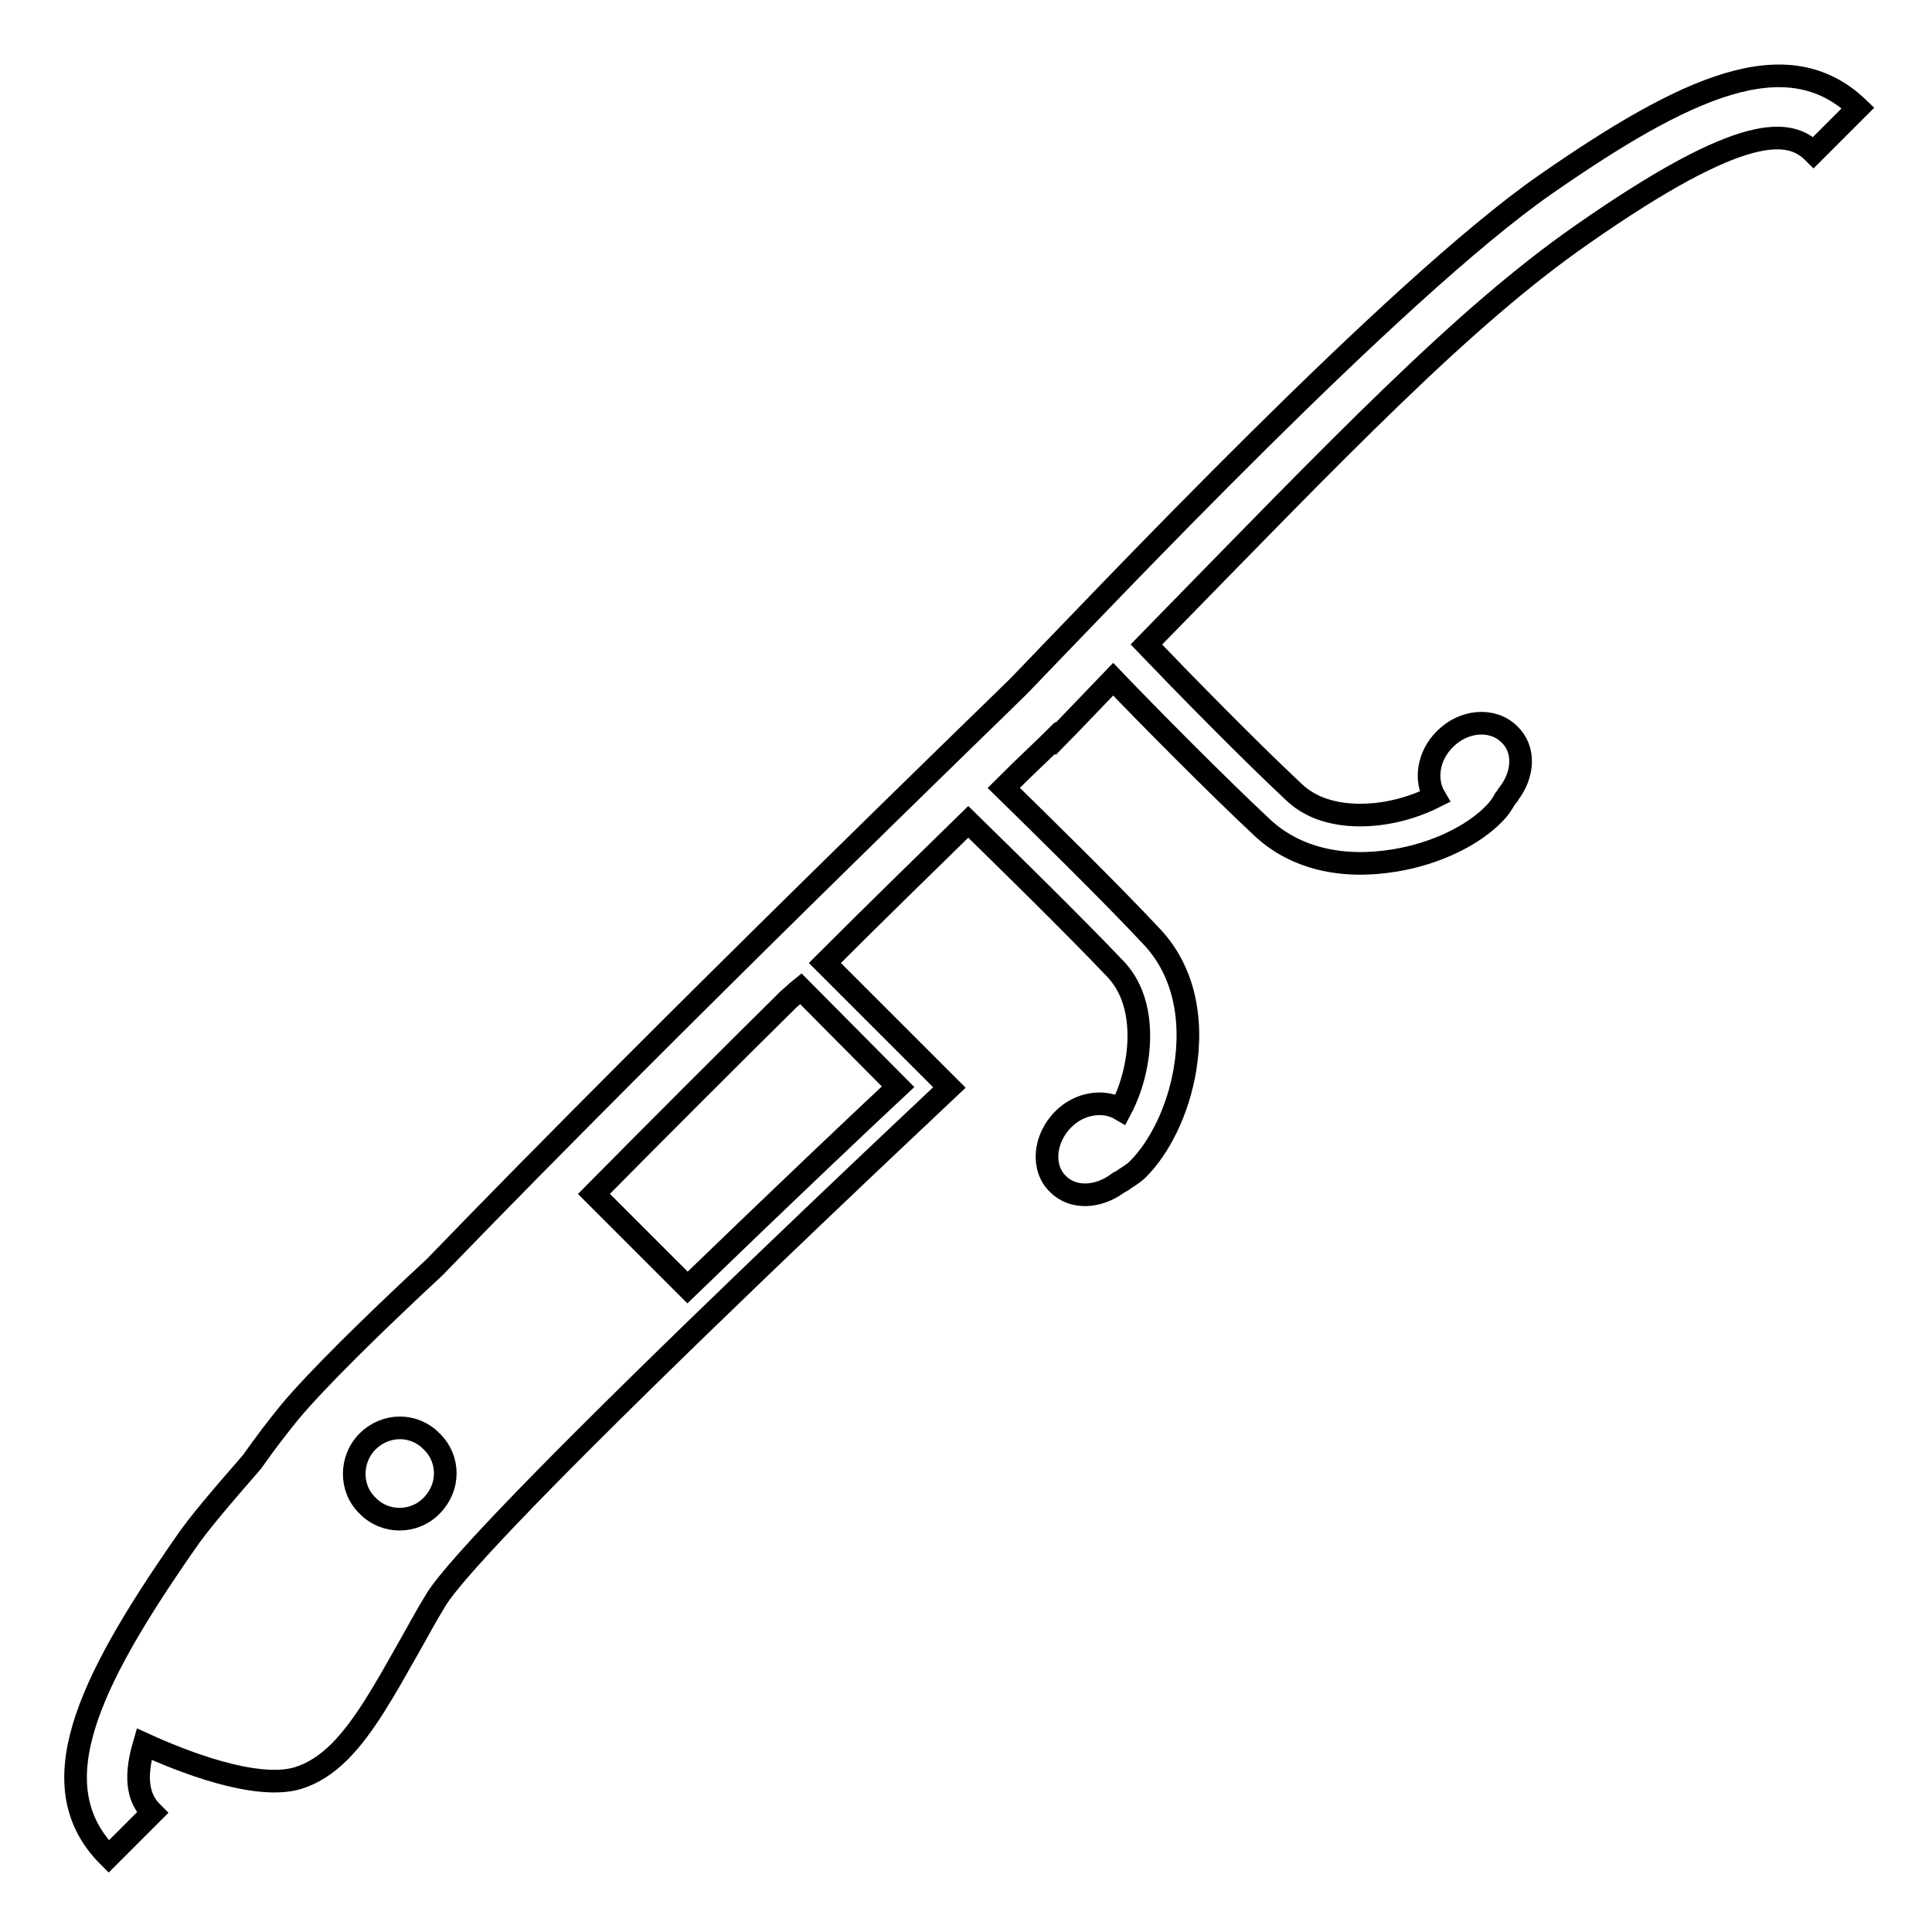
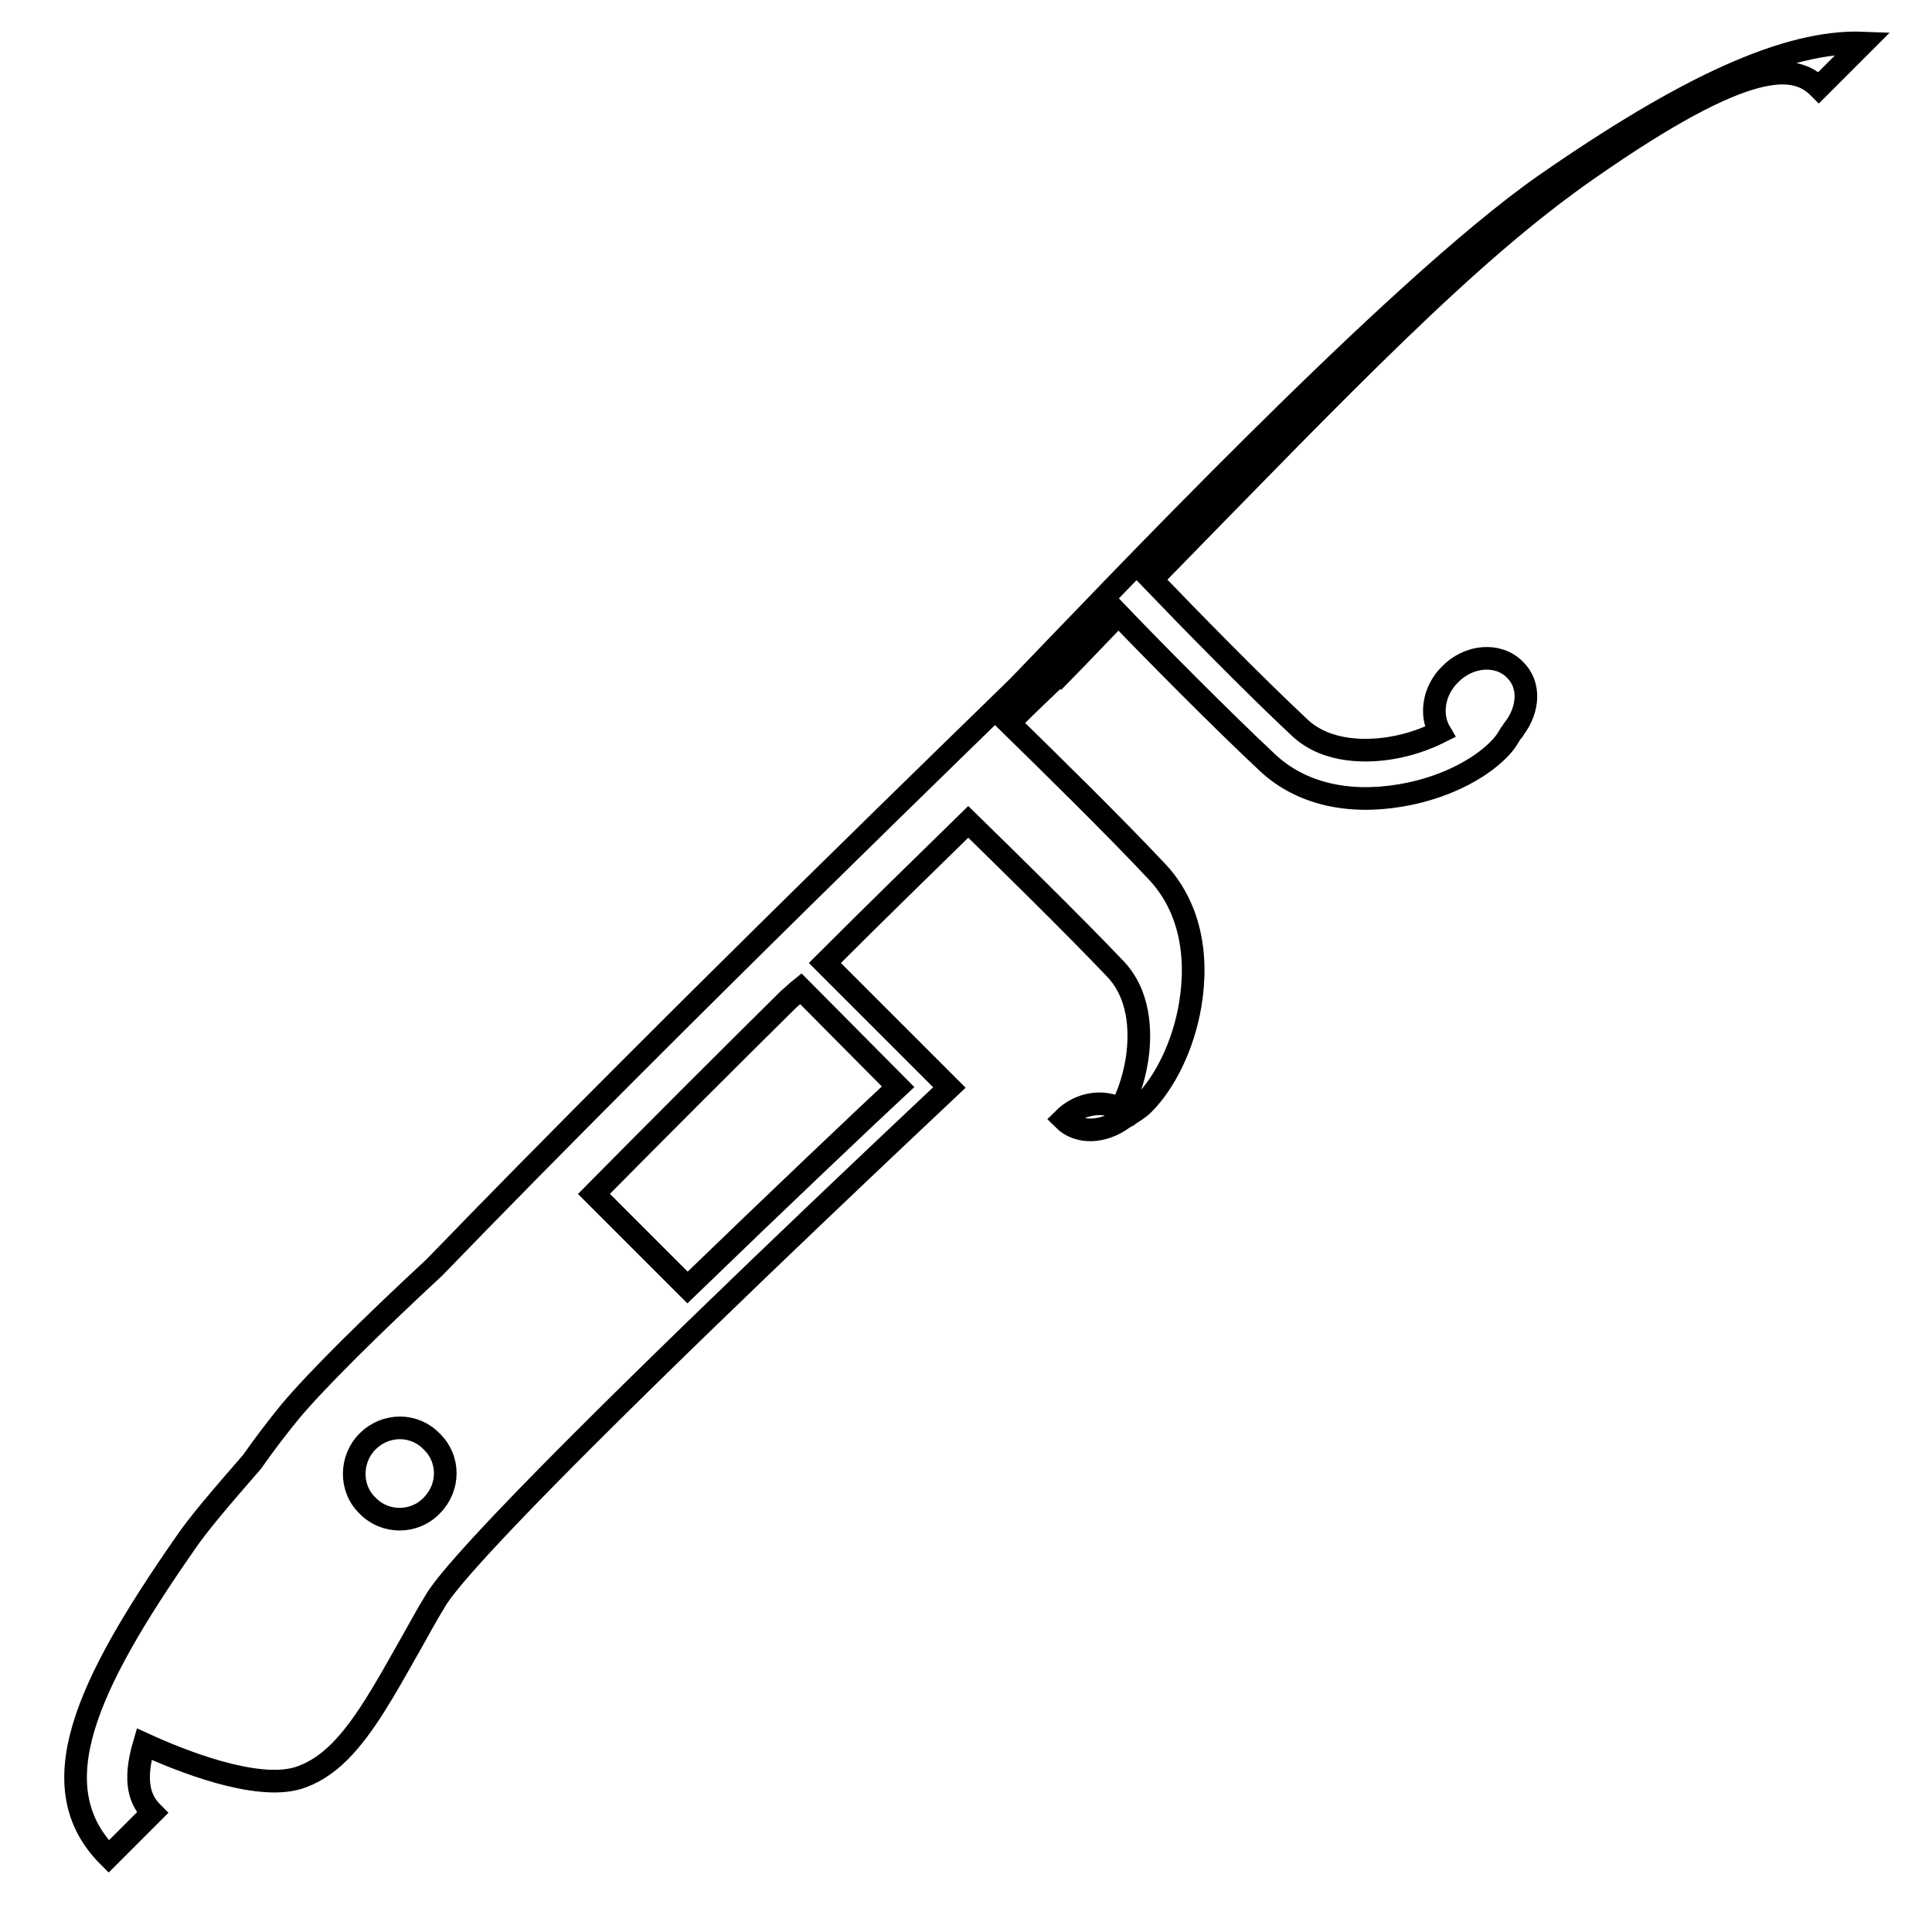
<svg xmlns="http://www.w3.org/2000/svg" version="1.1" x="0px" y="0px" viewBox="0 0 256 256" enable-background="new 0 0 256 256" xml:space="preserve">
  <g>
    <g>
      <g>
-         <path stroke-width="3" fill-opacity="0" stroke="#000000" d="M204.7,24.5c-19.8,13.8-58.3,54.6-69.7,66.4l0,0c-2.6,2.6-45.4,43.9-77.4,77c-8.4,7.8-15.6,14.9-19.2,19.2c-1.7,2.1-3.4,4.3-5,6.6c-4,4.6-7.2,8.3-9,11c-13,18.7-19.2,32.1-10,41.3l5.8-5.8c-1.6-1.6-2.6-4-1.1-9.1c4.8,2.2,14.8,6.2,20.4,4.5c1.9-0.6,3.7-1.7,5.5-3.5c3.3-3.3,6.1-8.4,9.1-13.7c1.2-2.1,2.3-4.2,3.6-6.3c1.1-1.9,5.4-7.1,19.5-21.2c19.5-19.5,46.5-44.8,46.8-45.1l1.8-1.7l-16.5-16.5c7.2-7.2,13.8-13.6,19-18.7c4.7,4.6,13.9,13.6,19.6,19.6c3.5,3.8,3.2,9.3,2.7,12.2c-0.4,2.4-1.2,4.6-2.1,6.3c-2.2-1.3-5.4-0.9-7.6,1.3c-2.6,2.6-2.9,6.5-0.7,8.6c2,2,5.3,1.8,7.9-0.1l0,0c0.1,0,0.2-0.2,0.3-0.2c0.2-0.1,0.3-0.1,0.5-0.3c0,0,0,0,0,0c0.6-0.4,1.3-0.8,1.9-1.4c2.9-2.9,5.3-7.8,6.2-13.1c1.2-7.1-0.3-13.3-4.3-17.6c-5.7-6.1-14.9-15.1-19.7-19.8c3.1-3.1,5.5-5.3,6.8-6.6l0.1,0.1c0.1-0.1,3-3.1,7.6-7.9c4.6,4.8,13.7,14,19.8,19.7c4.3,4,10.5,5.5,17.6,4.3c5.4-0.9,10.3-3.3,13.1-6.2c0.6-0.6,1-1.2,1.4-1.9c0,0,0,0,0,0c0.1-0.1,0.2-0.3,0.3-0.4c0.1-0.1,0.2-0.2,0.2-0.3h0c2-2.6,2.2-5.9,0.1-7.9c-2.2-2.2-6.1-1.9-8.6,0.7c-2.2,2.2-2.6,5.4-1.3,7.6c-1.8,0.9-4,1.7-6.4,2.1c-2.9,0.5-8.5,0.8-12.2-2.7c-6-5.6-15.1-14.9-19.6-19.6c25.7-26.3,41.9-43.3,57.7-54.3c21.6-15.1,27.6-14,30.7-10.9l5.9-5.9C236.8,5.3,223.4,11.5,204.7,24.5z M57.2,199.5c-2.3,2.4-6.2,2.4-8.5,0c-2.4-2.3-2.3-6.2,0-8.5c2.4-2.4,6.2-2.4,8.5,0C59.6,193.3,59.6,197.1,57.2,199.5z M119,144c-4.3,4-15.8,14.9-27.9,26.6l-12.4-12.4c8.7-8.8,17.6-17.7,25.8-25.8c0.6-0.5,1.1-1,1.6-1.4L119,144z" />
+         <path stroke-width="3" fill-opacity="0" stroke="#000000" d="M204.7,24.5c-19.8,13.8-58.3,54.6-69.7,66.4l0,0c-2.6,2.6-45.4,43.9-77.4,77c-8.4,7.8-15.6,14.9-19.2,19.2c-1.7,2.1-3.4,4.3-5,6.6c-4,4.6-7.2,8.3-9,11c-13,18.7-19.2,32.1-10,41.3l5.8-5.8c-1.6-1.6-2.6-4-1.1-9.1c4.8,2.2,14.8,6.2,20.4,4.5c1.9-0.6,3.7-1.7,5.5-3.5c3.3-3.3,6.1-8.4,9.1-13.7c1.2-2.1,2.3-4.2,3.6-6.3c1.1-1.9,5.4-7.1,19.5-21.2c19.5-19.5,46.5-44.8,46.8-45.1l1.8-1.7l-16.5-16.5c7.2-7.2,13.8-13.6,19-18.7c4.7,4.6,13.9,13.6,19.6,19.6c3.5,3.8,3.2,9.3,2.7,12.2c-0.4,2.4-1.2,4.6-2.1,6.3c-2.2-1.3-5.4-0.9-7.6,1.3c2,2,5.3,1.8,7.9-0.1l0,0c0.1,0,0.2-0.2,0.3-0.2c0.2-0.1,0.3-0.1,0.5-0.3c0,0,0,0,0,0c0.6-0.4,1.3-0.8,1.9-1.4c2.9-2.9,5.3-7.8,6.2-13.1c1.2-7.1-0.3-13.3-4.3-17.6c-5.7-6.1-14.9-15.1-19.7-19.8c3.1-3.1,5.5-5.3,6.8-6.6l0.1,0.1c0.1-0.1,3-3.1,7.6-7.9c4.6,4.8,13.7,14,19.8,19.7c4.3,4,10.5,5.5,17.6,4.3c5.4-0.9,10.3-3.3,13.1-6.2c0.6-0.6,1-1.2,1.4-1.9c0,0,0,0,0,0c0.1-0.1,0.2-0.3,0.3-0.4c0.1-0.1,0.2-0.2,0.2-0.3h0c2-2.6,2.2-5.9,0.1-7.9c-2.2-2.2-6.1-1.9-8.6,0.7c-2.2,2.2-2.6,5.4-1.3,7.6c-1.8,0.9-4,1.7-6.4,2.1c-2.9,0.5-8.5,0.8-12.2-2.7c-6-5.6-15.1-14.9-19.6-19.6c25.7-26.3,41.9-43.3,57.7-54.3c21.6-15.1,27.6-14,30.7-10.9l5.9-5.9C236.8,5.3,223.4,11.5,204.7,24.5z M57.2,199.5c-2.3,2.4-6.2,2.4-8.5,0c-2.4-2.3-2.3-6.2,0-8.5c2.4-2.4,6.2-2.4,8.5,0C59.6,193.3,59.6,197.1,57.2,199.5z M119,144c-4.3,4-15.8,14.9-27.9,26.6l-12.4-12.4c8.7-8.8,17.6-17.7,25.8-25.8c0.6-0.5,1.1-1,1.6-1.4L119,144z" />
      </g>
      <g />
      <g />
      <g />
      <g />
      <g />
      <g />
      <g />
      <g />
      <g />
      <g />
      <g />
      <g />
      <g />
      <g />
      <g />
    </g>
  </g>
</svg>